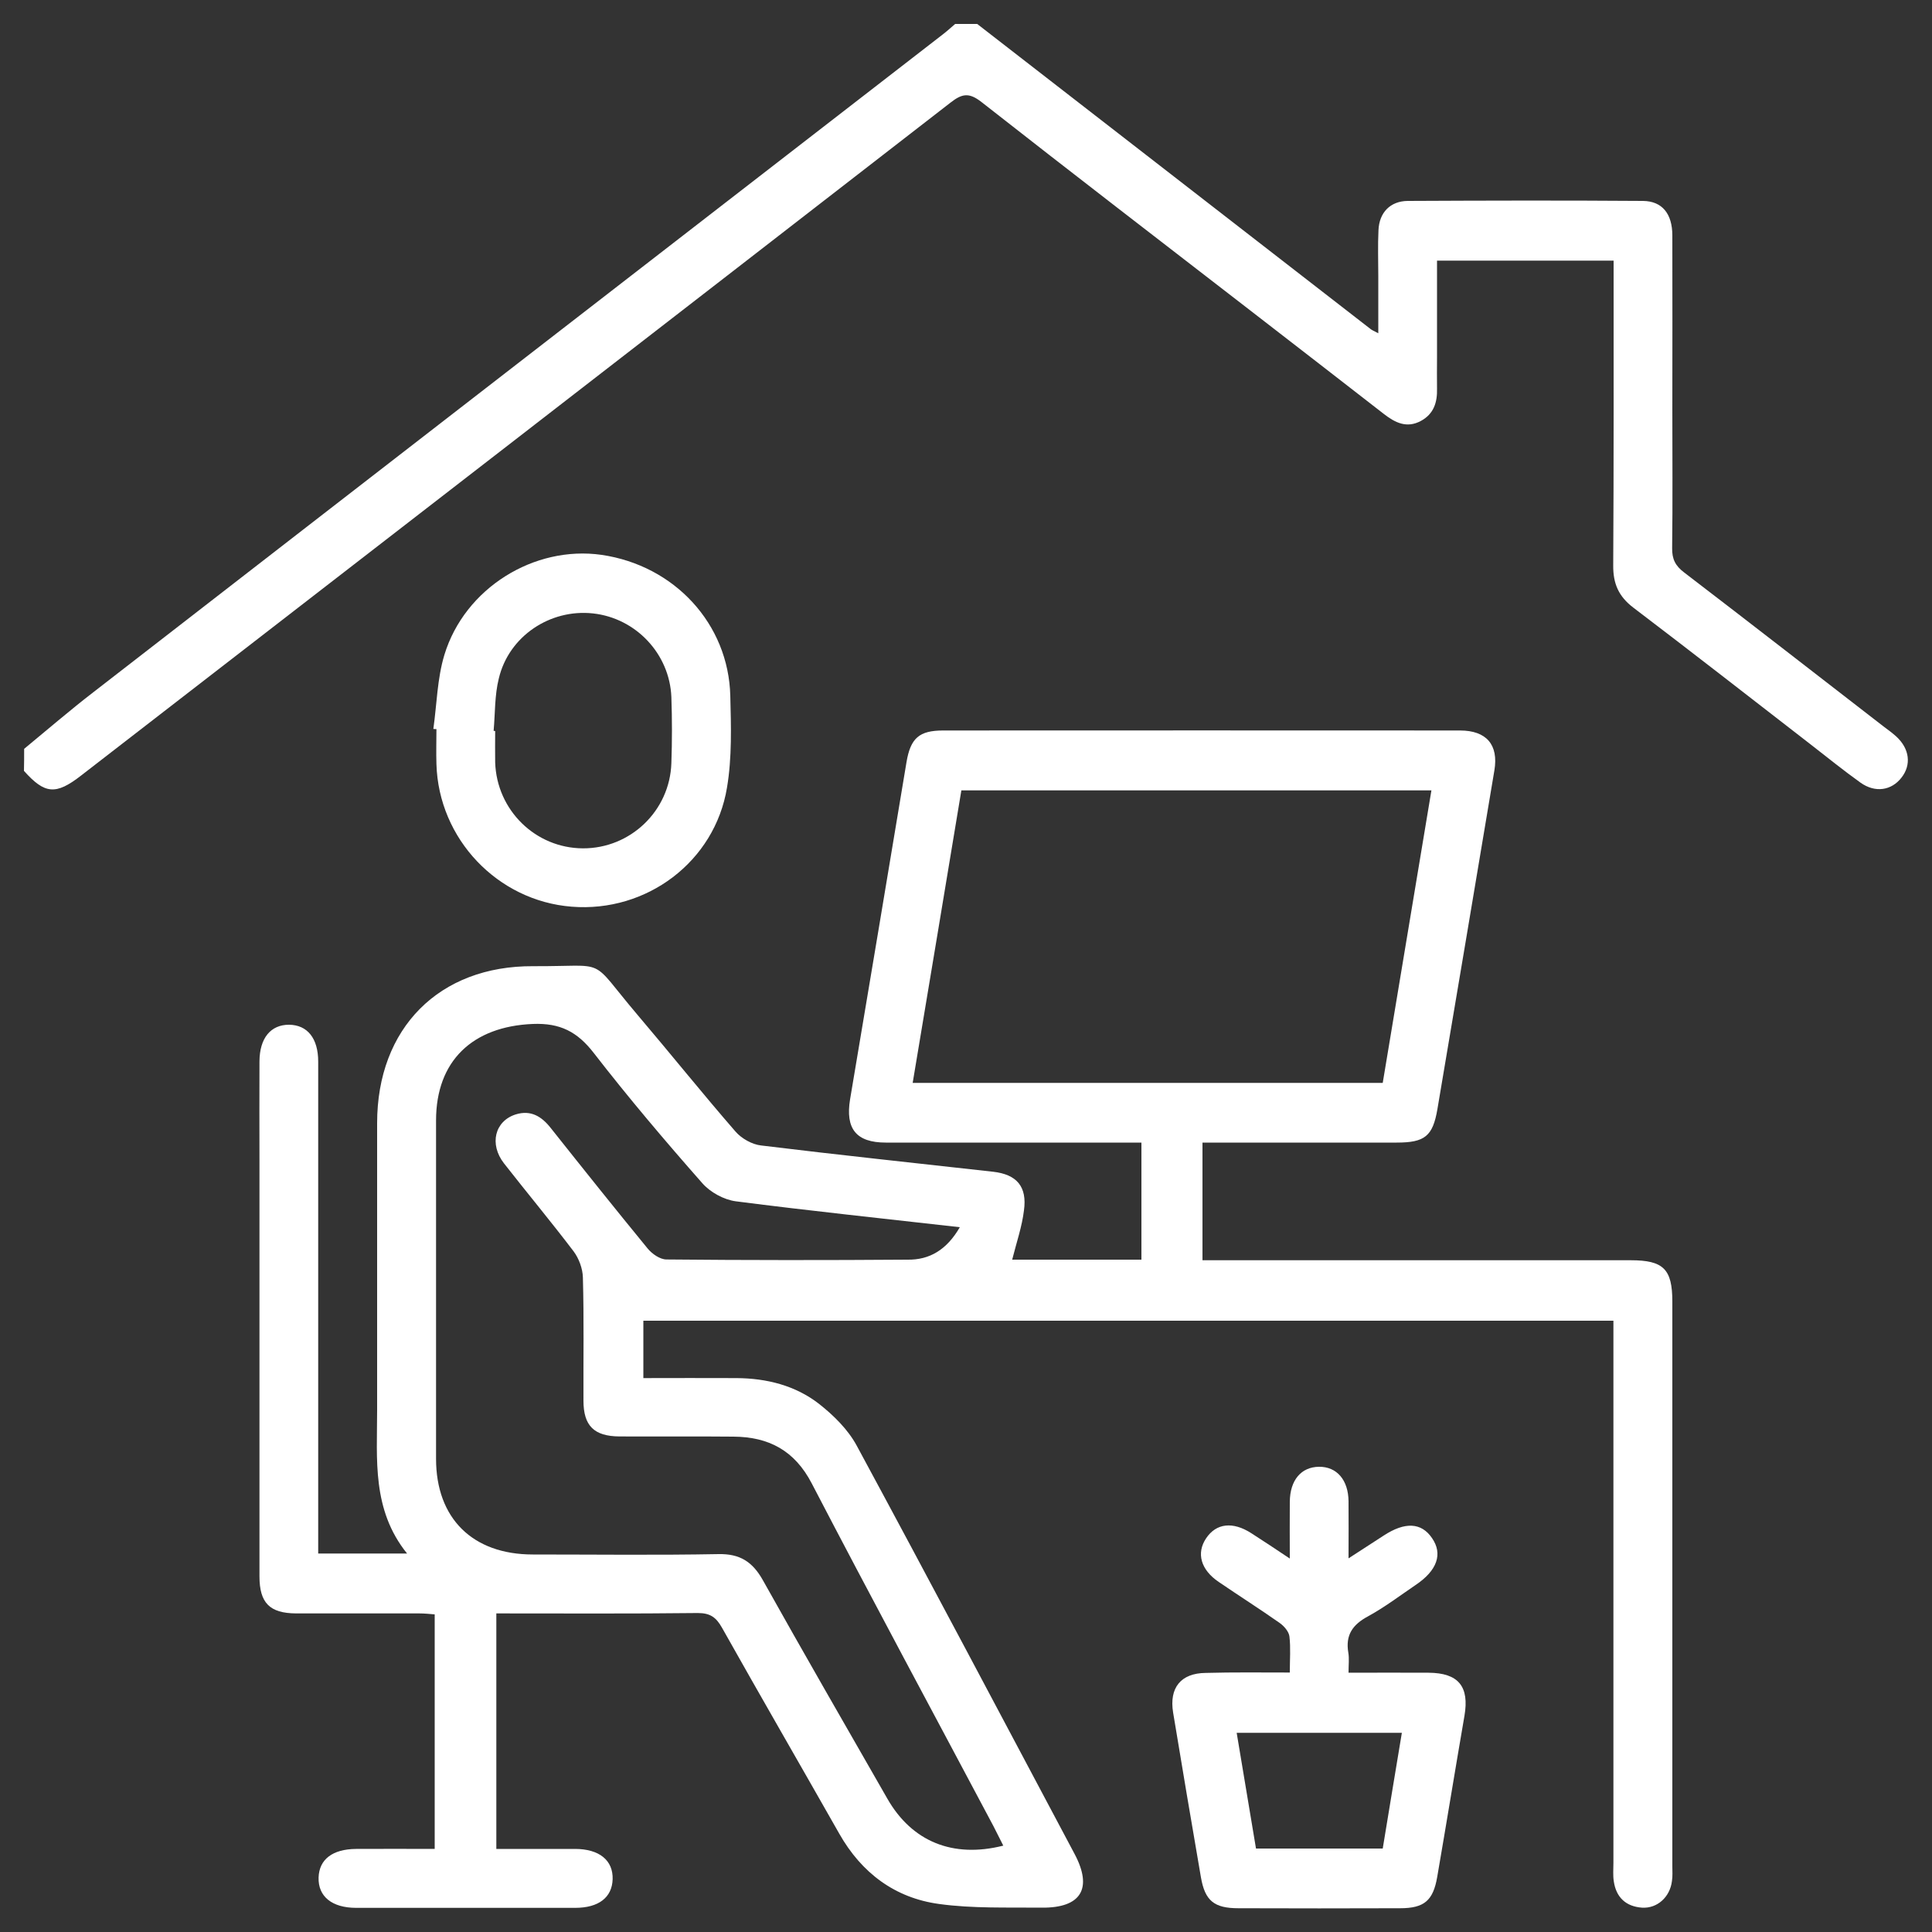
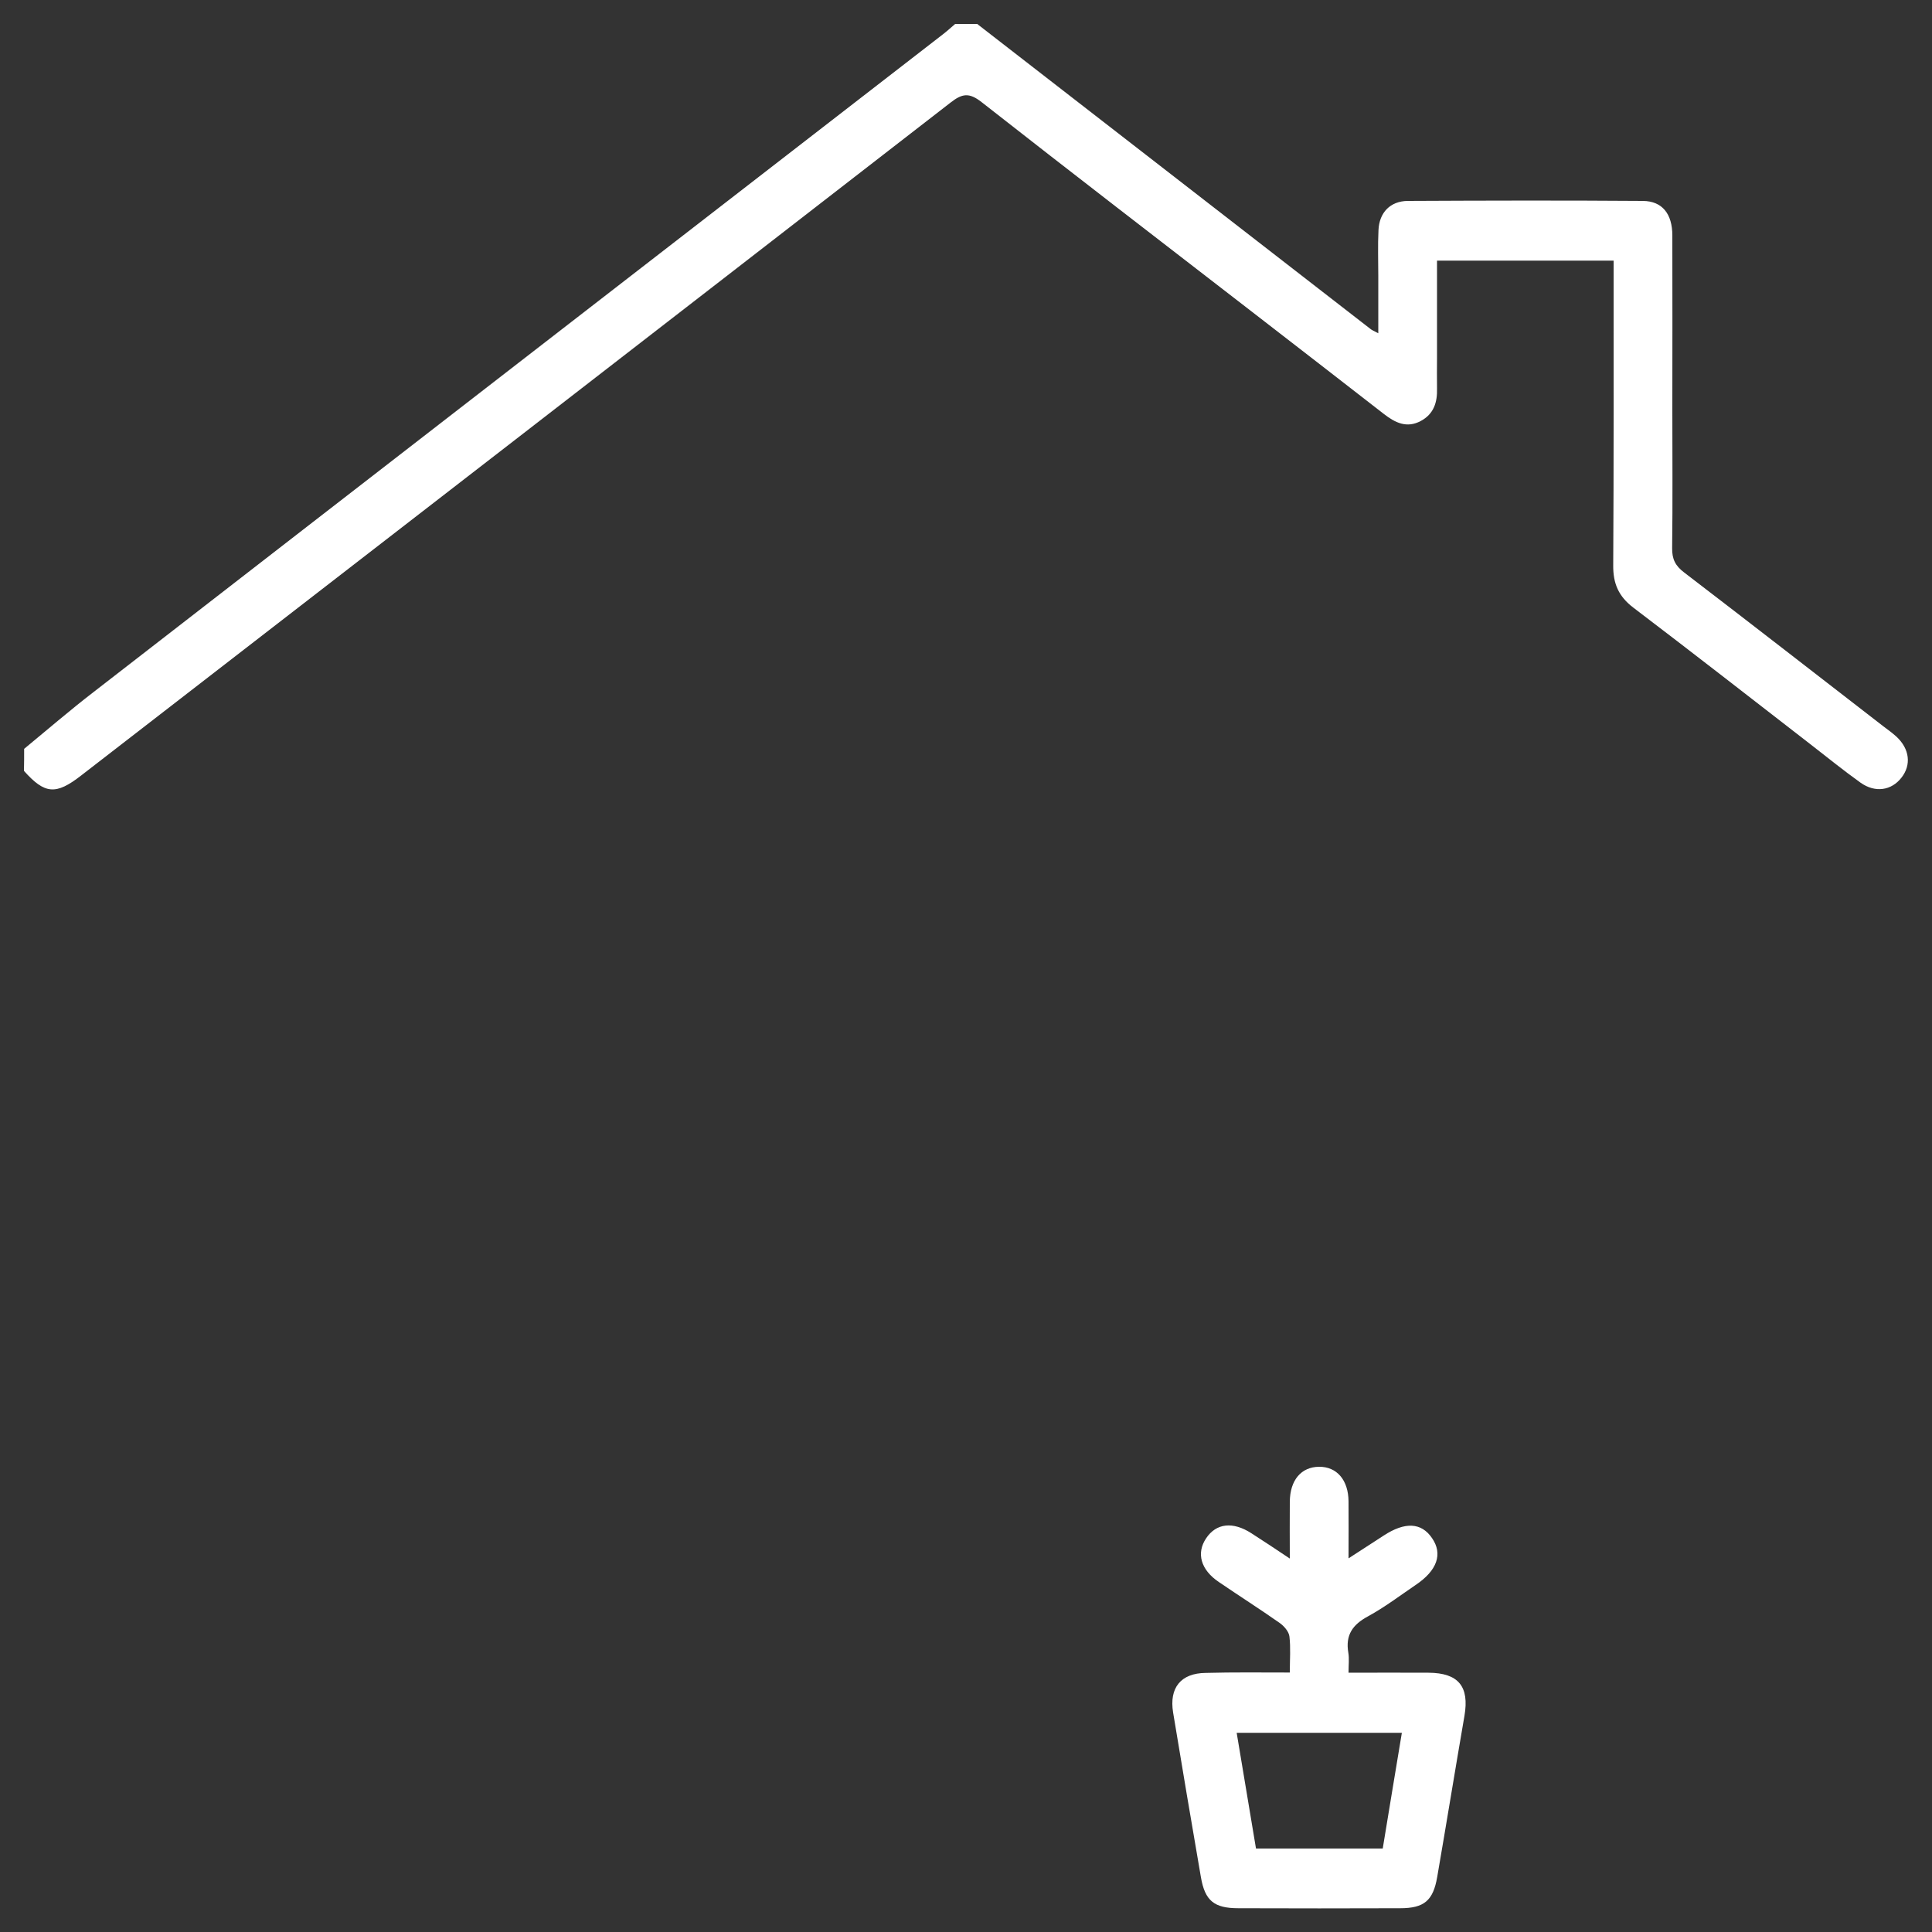
<svg xmlns="http://www.w3.org/2000/svg" id="Слой_1" x="0px" y="0px" viewBox="0 0 1000 1000" style="enable-background:new 0 0 1000 1000;" xml:space="preserve">
  <rect x="0" y="0" width="1000" height="1000" fill="#333333" stroke="none" />
  <style type="text/css"> .st0{fill:#FFFFFF;} </style>
  <g>
    <path class="st0" d="M12.5,387.6c11.9-9.8,23.6-19.9,35.8-29.3c146.5-113.6,293.1-227,439.7-340.5c2.2-1.7,4.3-3.6,6.4-5.4 c3.8,0,7.6,0,11.4,0c67.9,52.6,135.7,105.3,203.6,157.9c0.7,0.6,1.6,0.9,4,2.2c0-10.5,0-20,0-29.6c0-7.9-0.3-15.9,0.1-23.8 c0.4-9.1,6.1-15,15.1-15.1c40.6-0.2,81.2-0.3,121.8,0c10,0.1,15.2,6.7,15.2,17.9c0.1,29.8,0,59.7,0,89.5c0,24.1,0.2,48.2-0.1,72.3 c-0.1,5.7,1.7,9.2,6.2,12.6c34.5,26.4,68.8,53.1,103.2,79.7c2.3,1.7,4.6,3.4,6.7,5.3c6.8,6.3,7.8,14.6,2.6,21.2 c-5.2,6.7-13.6,8-21.2,2.6c-8.8-6.3-17.2-13.1-25.7-19.7c-30.6-23.7-61.1-47.5-91.9-70.9c-7.6-5.8-10.5-12.4-10.4-21.9 c0.3-52.3,0.2-104.7,0.2-157.7c-30.3,0-60.3,0-91.4,0c0,16.6,0,33.3,0,50c0,5.4-0.1,10.8,0,16.2c0.2,7.2-1.7,13.2-8.4,16.8 c-7.3,3.9-13.3,0.9-19.2-3.7c-22.8-17.7-45.6-35.4-68.4-53C601.1,125.1,554.4,89.2,508,52.8c-6.3-4.9-9.9-4.5-16,0.3 C342.1,169.3,192,285.4,42,401.4c-13.1,10.2-18.8,9.7-29.6-2.4C12.5,395.2,12.5,391.4,12.5,387.6z" />
-     <path class="st0" d="M523.9,652c22,0,44.2,0,66.9,0c0-20.1,0-39.9,0-60.6c-3.6,0-7,0-10.4,0c-40.6,0-81.2,0-121.9,0 c-15.4,0-21-7.2-18.5-22.4c9.8-58.1,19.5-116.3,29.2-174.5c2.1-12.5,6.6-16.4,19-16.4c89.2,0,178.4-0.1,267.5,0 c13.7,0,20,7.4,17.8,20.6c-9.8,58.5-19.6,116.9-29.5,175.4c-2.4,14-6.5,17.3-21.1,17.3c-33.3,0-66.6,0-100.5,0 c0,20.3,0,40.1,0,60.9c3.5,0,6.9,0,10.3,0c70.5,0,140.9,0,211.4,0c16.9,0,21.5,4.6,21.5,21.4c0,97.4,0,194.9,0,292.3 c0,2.5,0.2,5.1-0.2,7.6c-1,8.3-7.6,14.3-15.5,13.8c-8.4-0.6-13.4-5.4-14.6-13.6c-0.5-3.1-0.2-6.3-0.2-9.5c0-89.5,0-179,0-268.5 c0-3.8,0-7.6,0-12.2c-167.3,0-334.4,0-502.1,0c0,9.3,0,18.9,0,29.7c16.1,0,32.2-0.1,48.2,0c15.6,0.1,30.5,3.8,42.8,13.4 c7.5,5.9,14.9,13.2,19.4,21.5c38,70.3,75.3,140.9,112.8,211.4c9.5,17.9,3.4,28-17,27.8c-17.7-0.2-35.7,0.5-53.1-1.9 c-22.9-3.1-40.2-16.1-51.7-36.4c-20.2-35.6-40.7-71-60.7-106.6c-3-5.3-6-7.6-12.5-7.6c-34.6,0.4-69.1,0.2-104.3,0.2 c0,40.6,0,80.7,0,121.9c13.6,0,27.2,0,40.7,0c12.6,0,19.8,5.9,19.5,15.7c-0.3,9.4-7.2,14.8-19.4,14.8c-37.8,0-75.5,0-113.3,0 c-12.6,0-19.8-5.9-19.5-15.7c0.3-9.4,7.2-14.7,19.4-14.8c13.3-0.1,26.6,0,40.7,0c0-40.4,0-80.5,0-121.4c-2.5-0.2-5.2-0.5-8-0.5 c-21.3,0-42.5,0-63.8,0c-13.6-0.1-18.9-5.4-18.9-19.2c0-71.7,0-143.5,0-215.2c0-17.1-0.1-34.3,0-51.4c0.1-12,5.8-18.9,15.3-18.9 c9.5,0.1,15.1,7,15.1,19.1c0,80.9,0,161.9,0,242.8c0,3.7,0,7.5,0,11.8c15.2,0,29.6,0,46,0c-18.3-22.7-15.5-48.8-15.5-74.3 c0-49.5,0-99,0-148.5c0-49.1,32.1-81.5,80.8-81.2c39.8,0.2,28.1-5.3,53.9,25.1c17.1,20.1,33.5,40.6,50.8,60.5 c3.1,3.6,8.6,6.7,13.3,7.2c40,4.9,80,9.1,120.1,13.6c12.2,1.4,17.6,7.7,15.9,20C529,634.8,526.2,642.9,523.9,652z M496.8,635.2 c-39.7-4.5-77.9-8.5-115.9-13.4c-6.2-0.8-13.3-4.7-17.4-9.4c-19.3-21.9-38.2-44.2-56.1-67.3c-8.5-11-17.4-15.7-31.7-15.1 c-31.1,1.3-50,19.1-50,49.9c0,58.4,0,116.8,0,175.2c0,30.8,18.9,49.5,50.1,49.5c32.1,0,64.1,0.4,96.2-0.2c11-0.2,17.5,4,22.8,13.4 c21.2,37.9,42.9,75.5,64.5,113.2c12.7,22.2,33.9,30.9,60,24.3c-1.7-3.4-3.4-6.8-5.1-10.1c-31.4-59.1-63.1-117.9-94-177.3 c-8.9-17.2-22.4-24.2-40.6-24.3c-19.7-0.2-39.4,0-59-0.1c-13.1-0.1-18.6-5.5-18.6-18.5c-0.1-21.3,0.3-42.5-0.3-63.8 c-0.1-4.6-2.1-9.9-4.8-13.5c-11.7-15.4-24.1-30.3-36-45.5c-7.8-10-4.8-22,6.1-25.4c7.8-2.4,13.4,1.1,18.1,7.1 c16.6,20.9,33.2,41.7,50.1,62.3c2.3,2.8,6.4,5.7,9.8,5.7c41.6,0.4,83.1,0.4,124.7,0.1C481.2,652.2,490.1,646.8,496.8,635.2z M472.4,560.5c81.4,0,162,0,243.3,0c8.4-50.3,16.7-100.5,25.2-151.4c-81.4,0-161.9,0-243.3,0C489.3,459.3,480.9,509.6,472.4,560.5z " />
    <path class="st0" d="M667.6,865.7c0-6.8,0.5-12.8-0.2-18.7c-0.3-2.5-2.8-5.4-5.1-7c-10.4-7.3-21.1-14.1-31.5-21.2 c-9.3-6.3-11.7-14.9-6.5-22.6c5.2-7.8,13.8-8.8,23.4-2.6c6.1,3.9,12.1,7.9,19.9,13.1c0-10.8-0.1-20.1,0-29.4 c0.1-11.2,5.9-18,15.1-18.1c9.2-0.1,15.2,6.8,15.3,17.9c0.1,9.2,0,18.4,0,29.5c6.8-4.4,12.5-8.1,18.2-11.8c11-7.2,19.5-6.8,25,1.3 c5.7,8.2,2.7,16.8-8.5,24.3c-8.1,5.5-16,11.5-24.6,16.2c-8,4.3-11.8,9.7-10.2,18.9c0.5,3,0.1,6.2,0.1,10.3c14.3,0,27.8-0.1,41.4,0 c15.5,0.1,21.2,7.1,18.6,22.3c-4.8,27.8-9.3,55.6-14.1,83.4c-2.1,12.2-6.7,16.2-19.2,16.2c-27.9,0.1-55.8,0.1-83.7,0 c-12.6,0-17.3-3.9-19.4-16c-4.9-28.4-9.7-56.8-14.4-85.3c-2.1-12.8,4-20.4,16.9-20.5C638.3,865.5,652.5,865.7,667.6,865.7z M715.7,956.8c3.3-20.3,6.6-39.9,9.9-59.9c-28.8,0-56.8,0-85.5,0c3.4,20.5,6.7,40.1,10,59.9C672.1,956.8,693.3,956.8,715.7,956.8z" />
-     <path class="st0" d="M224.3,377.3c1.8-12.8,2-26.1,5.7-38.3c10.5-34.6,46.5-56.8,81.4-51.8c37.7,5.5,65.7,35.7,66.6,73 c0.4,15.8,0.9,31.9-1.7,47.4c-6.3,38.4-41.6,64.8-80.4,61.7c-38.4-3-68.9-35.1-70-73.8c-0.2-6,0-12.1,0-18.1 C225.3,377.4,224.8,377.3,224.3,377.3z M255.5,378.3c0.3,0,0.5,0,0.8,0.1c0,5.4-0.1,10.8,0,16.2c0.8,24.8,20.9,44.4,45.4,44.5 c24.6,0.1,45-19.4,45.8-44.1c0.4-11.4,0.4-22.8,0-34.2c-0.9-22.4-18.4-40.9-40.6-43.3c-22.2-2.4-43.5,11.8-48.7,33.6 C256,359.8,256.3,369.2,255.5,378.3z" />
  </g>
</svg>